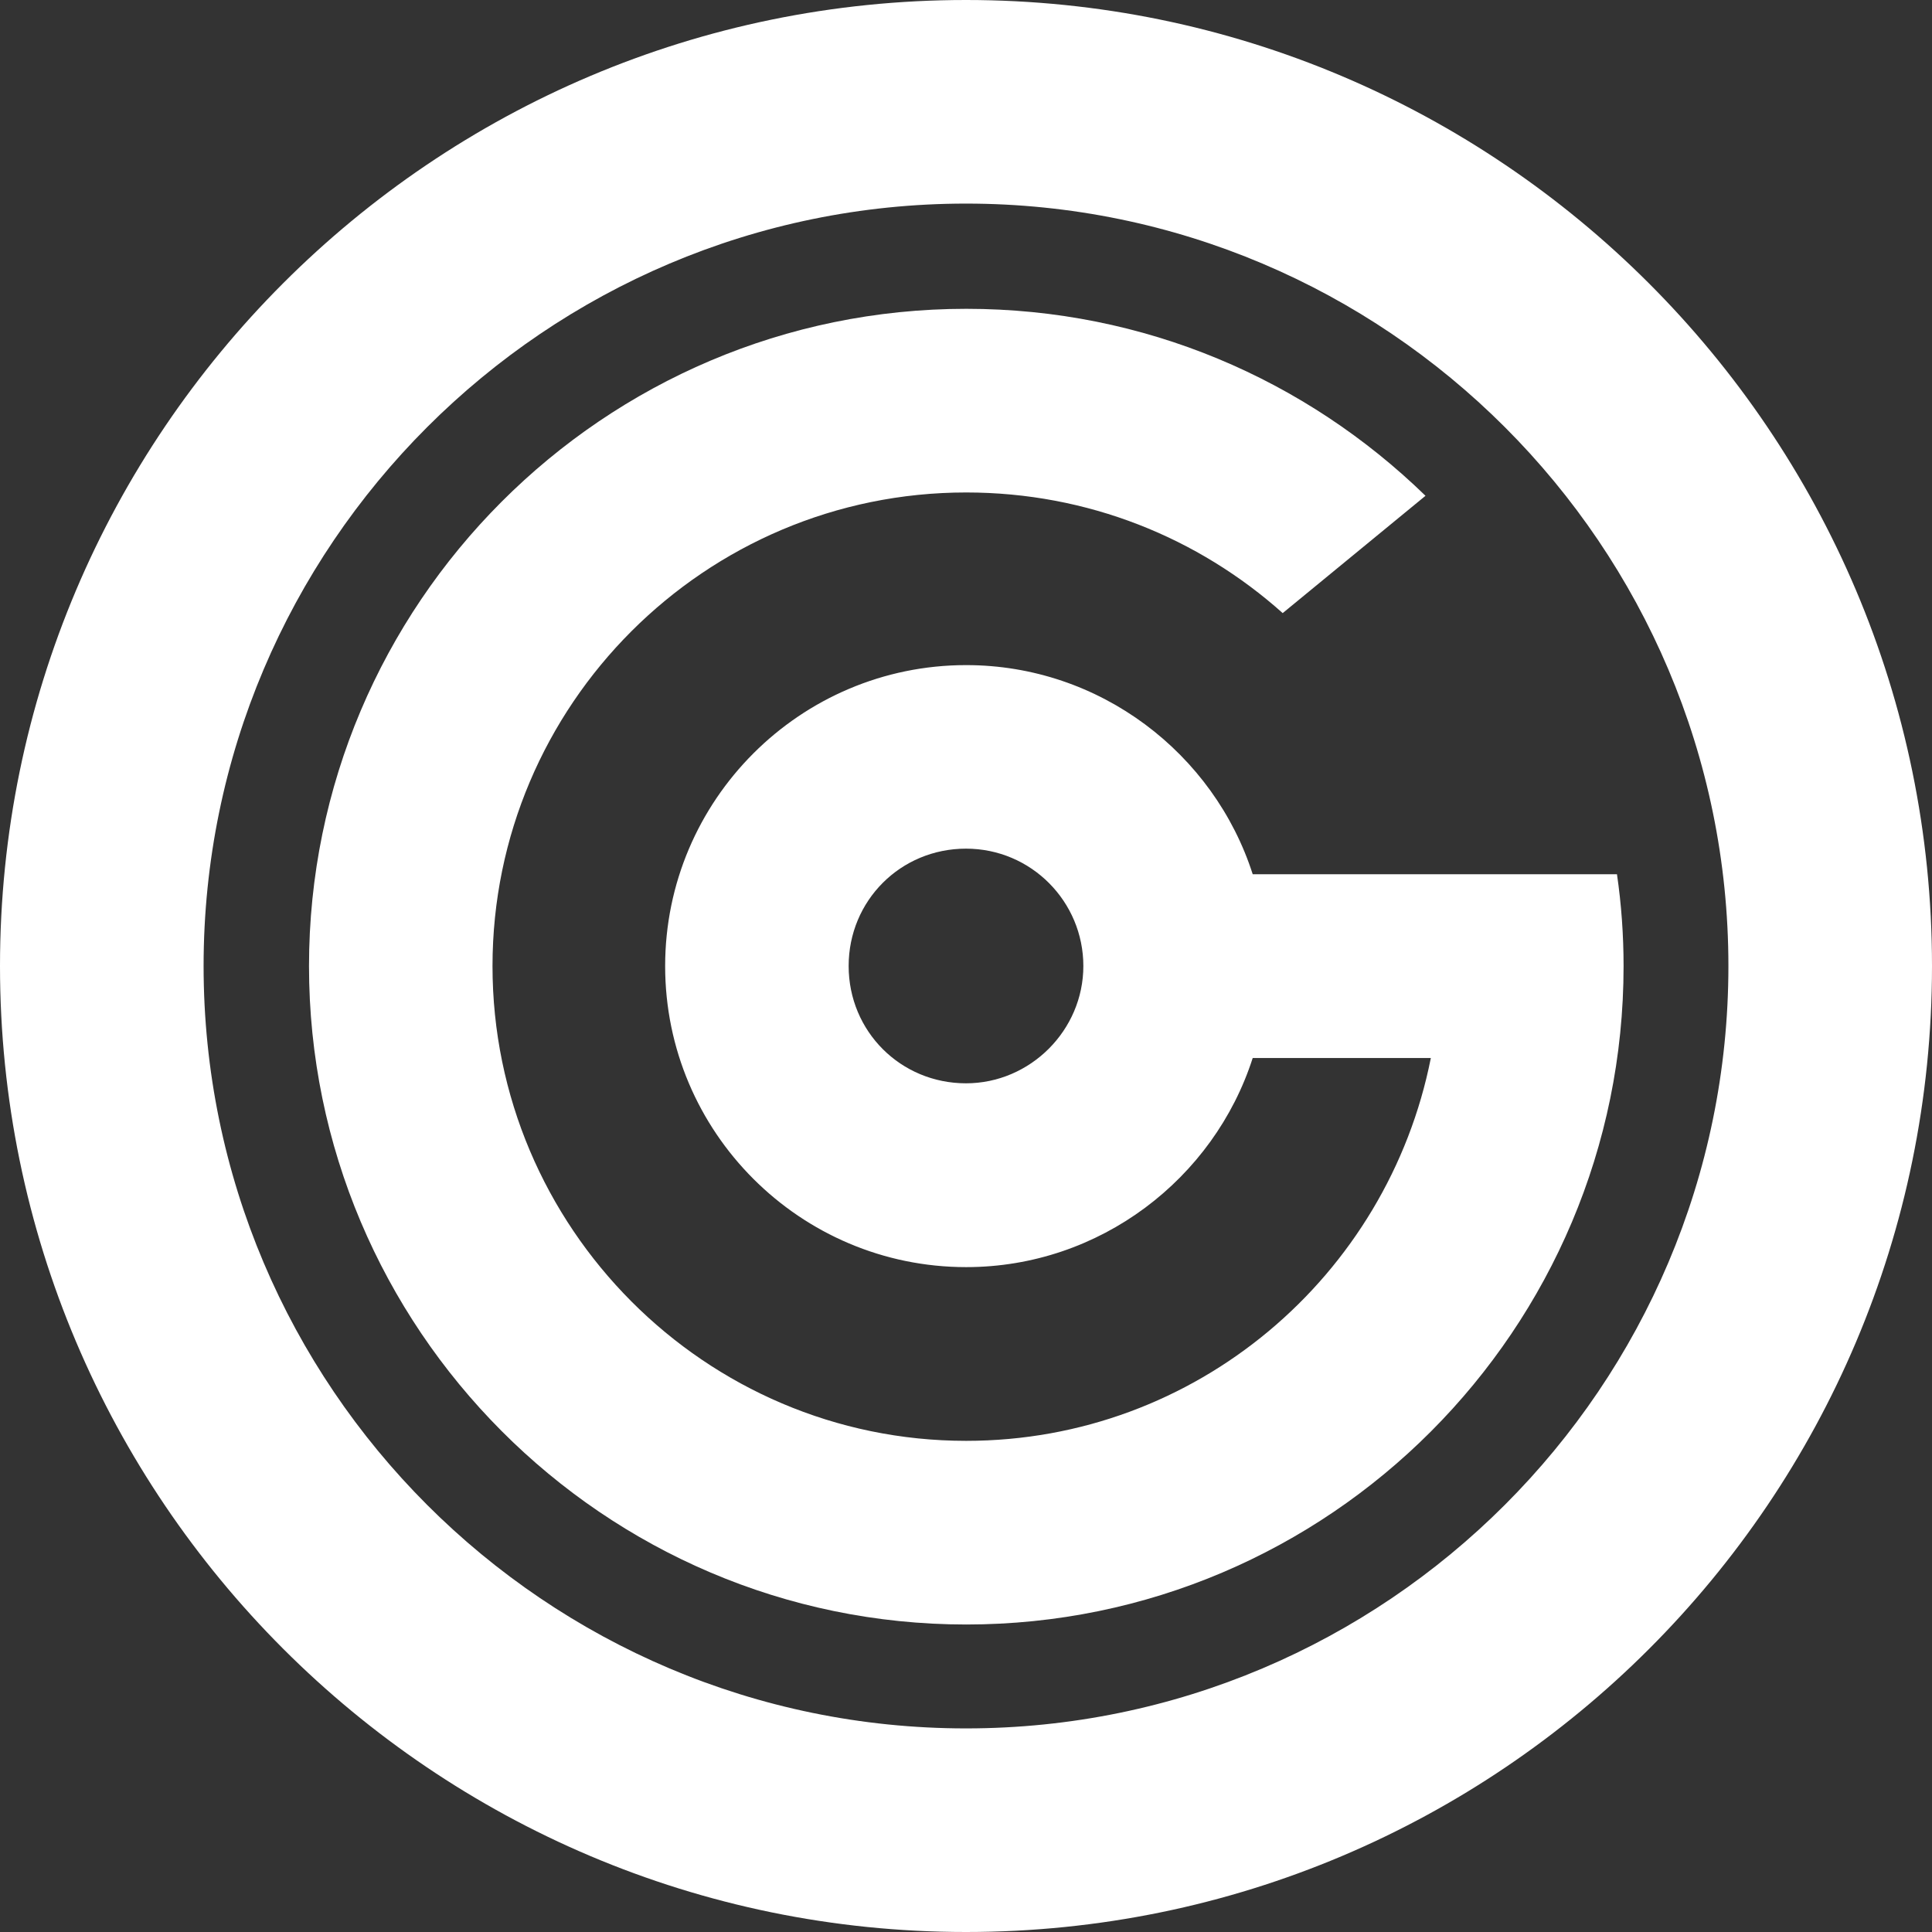
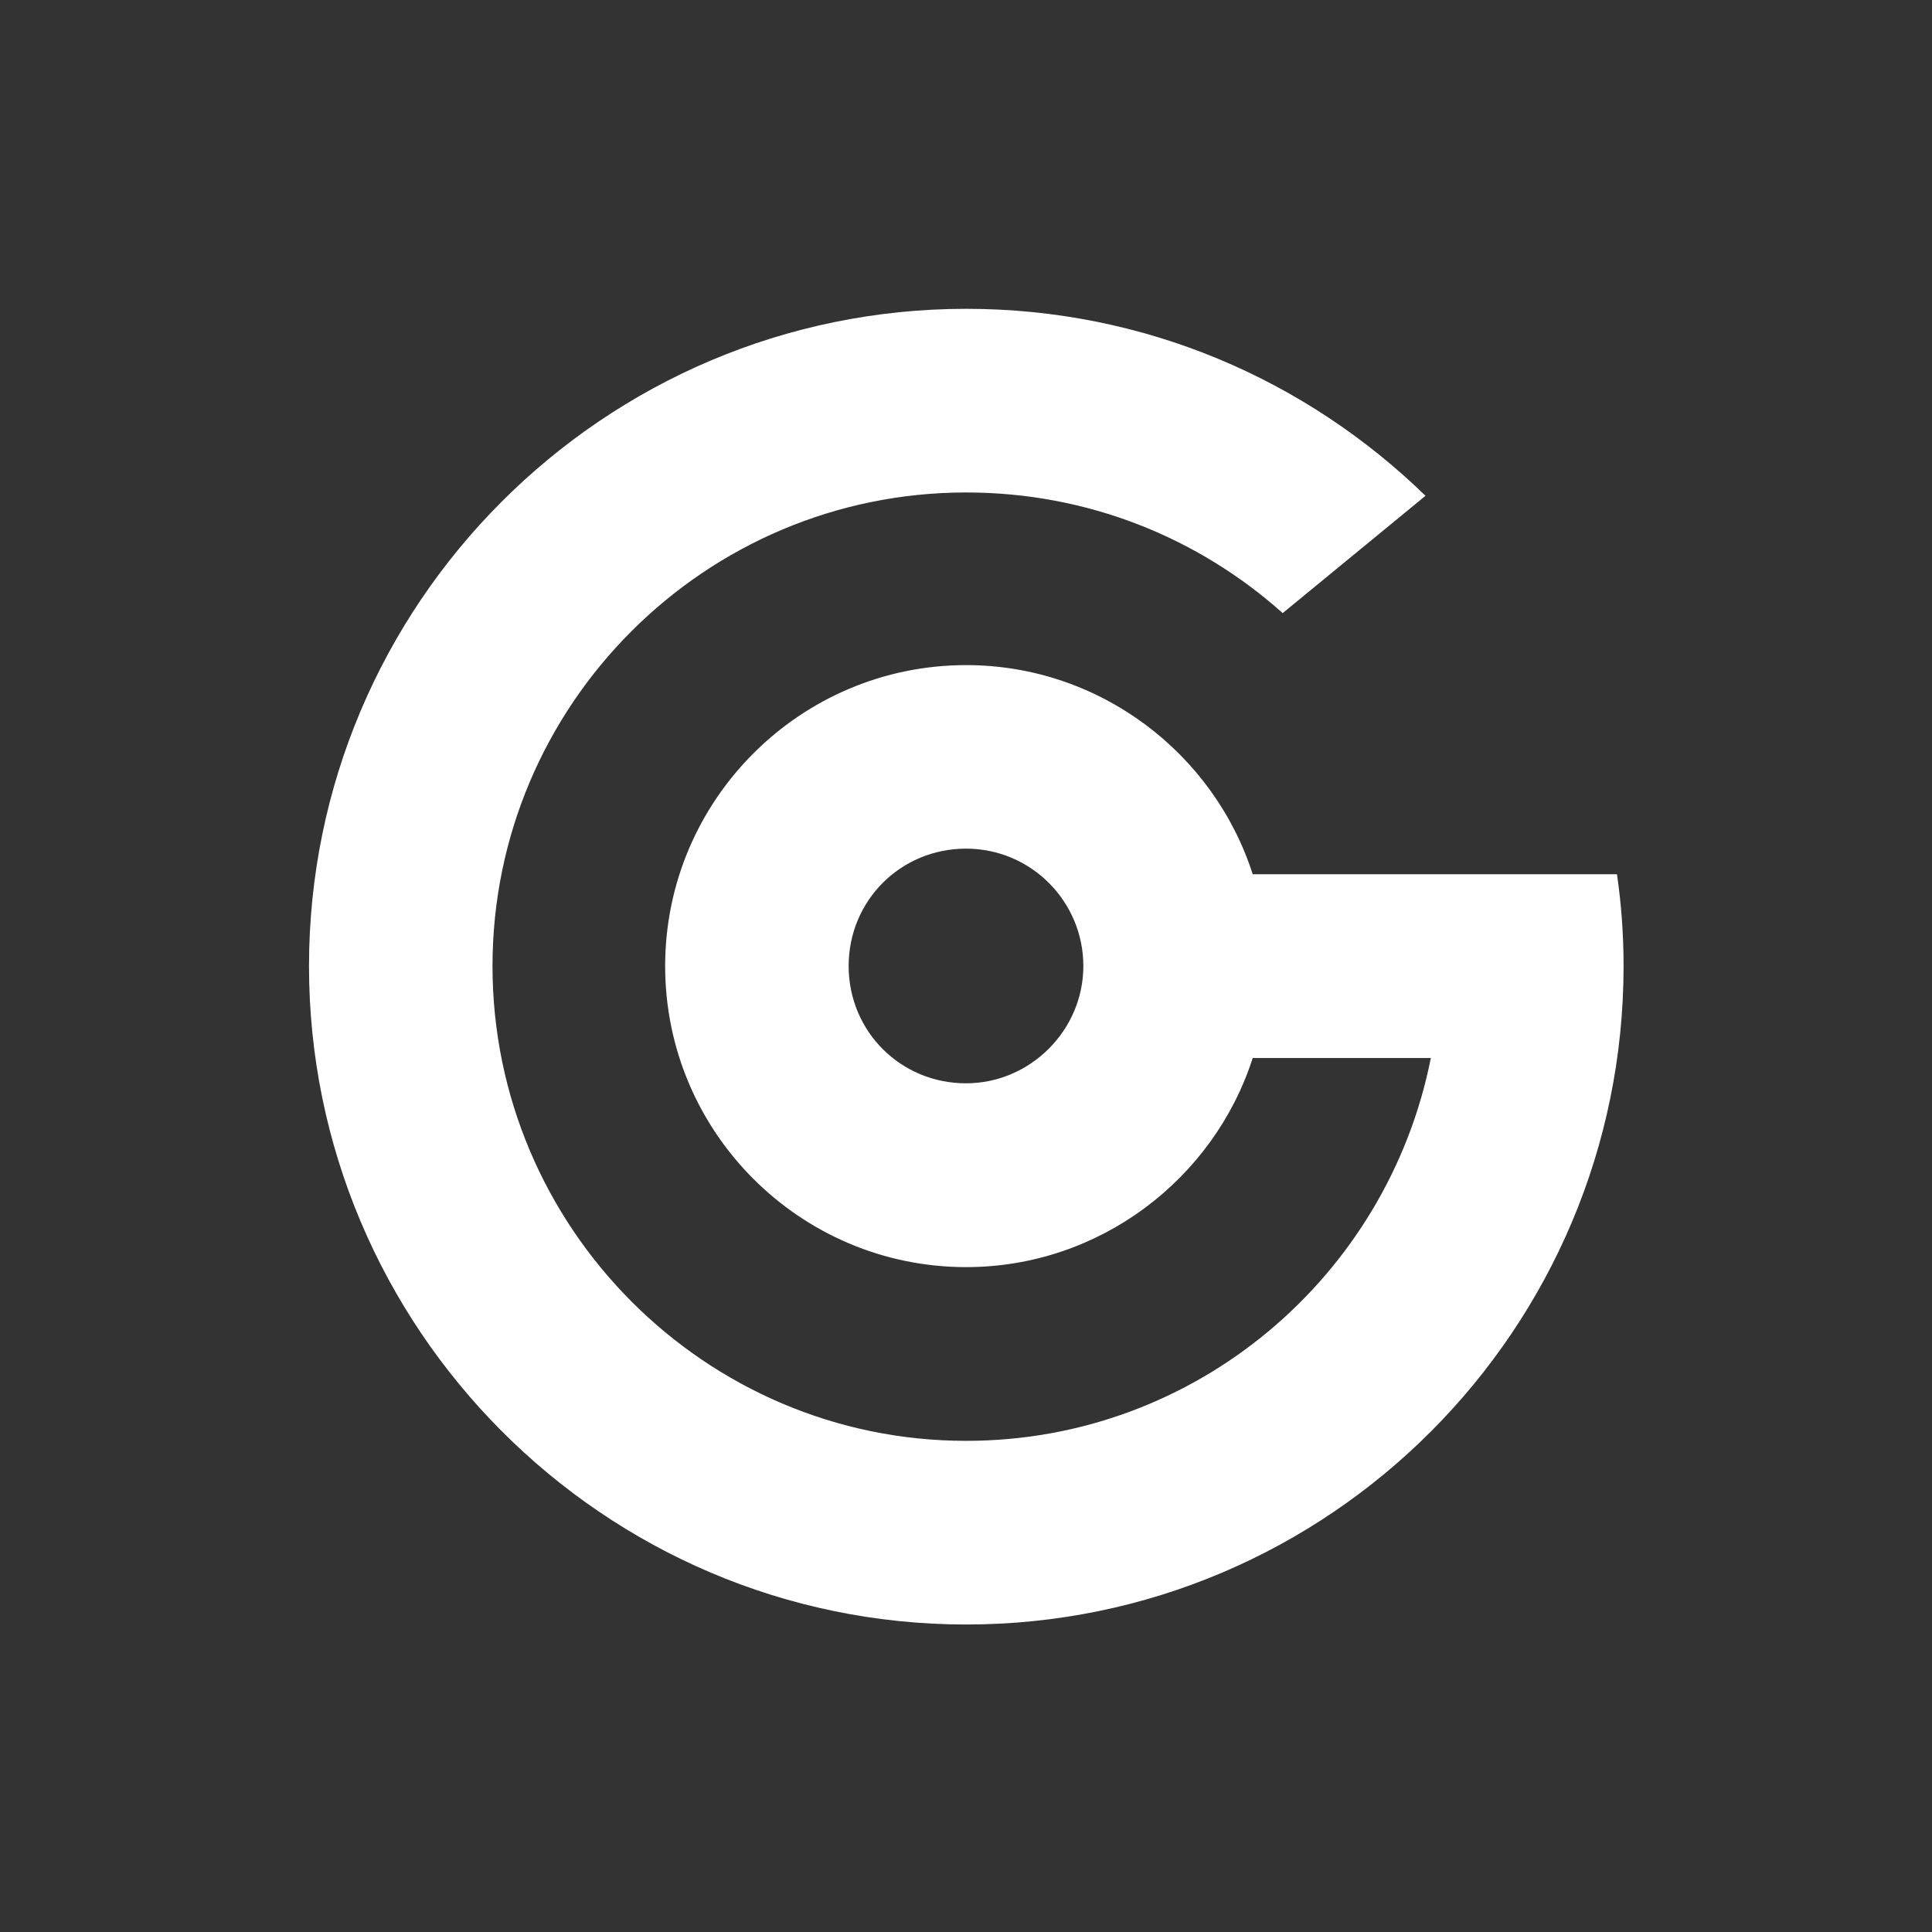
<svg xmlns="http://www.w3.org/2000/svg" width="50" height="50" viewBox="0 0 50 50" fill="none">
  <rect x="0" y="0" width="50" height="50" fill="#333333" stroke="none" />
-   <path d="M25 0C11.197 0 0 11.225 0 25C0 38.775 11.197 50 25 50C38.803 50 50 38.803 50 25C50 11.197 38.775 0 25 0ZM25 44.731C14.116 44.731 5.269 35.88 5.269 25C5.269 14.12 14.12 5.269 25 5.269C35.88 5.269 44.731 14.12 44.731 25C44.731 35.88 35.88 44.731 25 44.731Z" fill="white" />
  <path d="M41.84 22.625H32.42C31.419 19.502 28.468 17.213 25.004 17.213C20.71 17.213 17.214 20.706 17.214 25.003C17.214 29.3 20.707 32.793 25.004 32.793C28.468 32.793 31.419 30.5 32.42 27.381H37.03C35.912 33.024 30.96 37.289 25.004 37.289C18.247 37.289 12.746 31.764 12.746 25.003C12.746 18.242 18.243 12.745 25.004 12.745C28.155 12.745 31.017 13.92 33.196 15.867L36.892 12.831C33.798 9.822 29.618 7.992 25.007 7.992C15.616 7.992 7.997 15.64 7.997 25.003C7.997 34.366 15.616 42.042 25.007 42.042C34.399 42.042 42.018 34.395 42.018 25.003C42.018 24.202 41.961 23.401 41.847 22.625H41.84ZM25 28.036C23.309 28.036 21.963 26.691 21.963 25C21.963 23.308 23.309 21.963 25 21.963C26.691 21.963 28.037 23.337 28.037 25C28.037 26.662 26.663 28.036 25 28.036Z" fill="white" />
</svg>